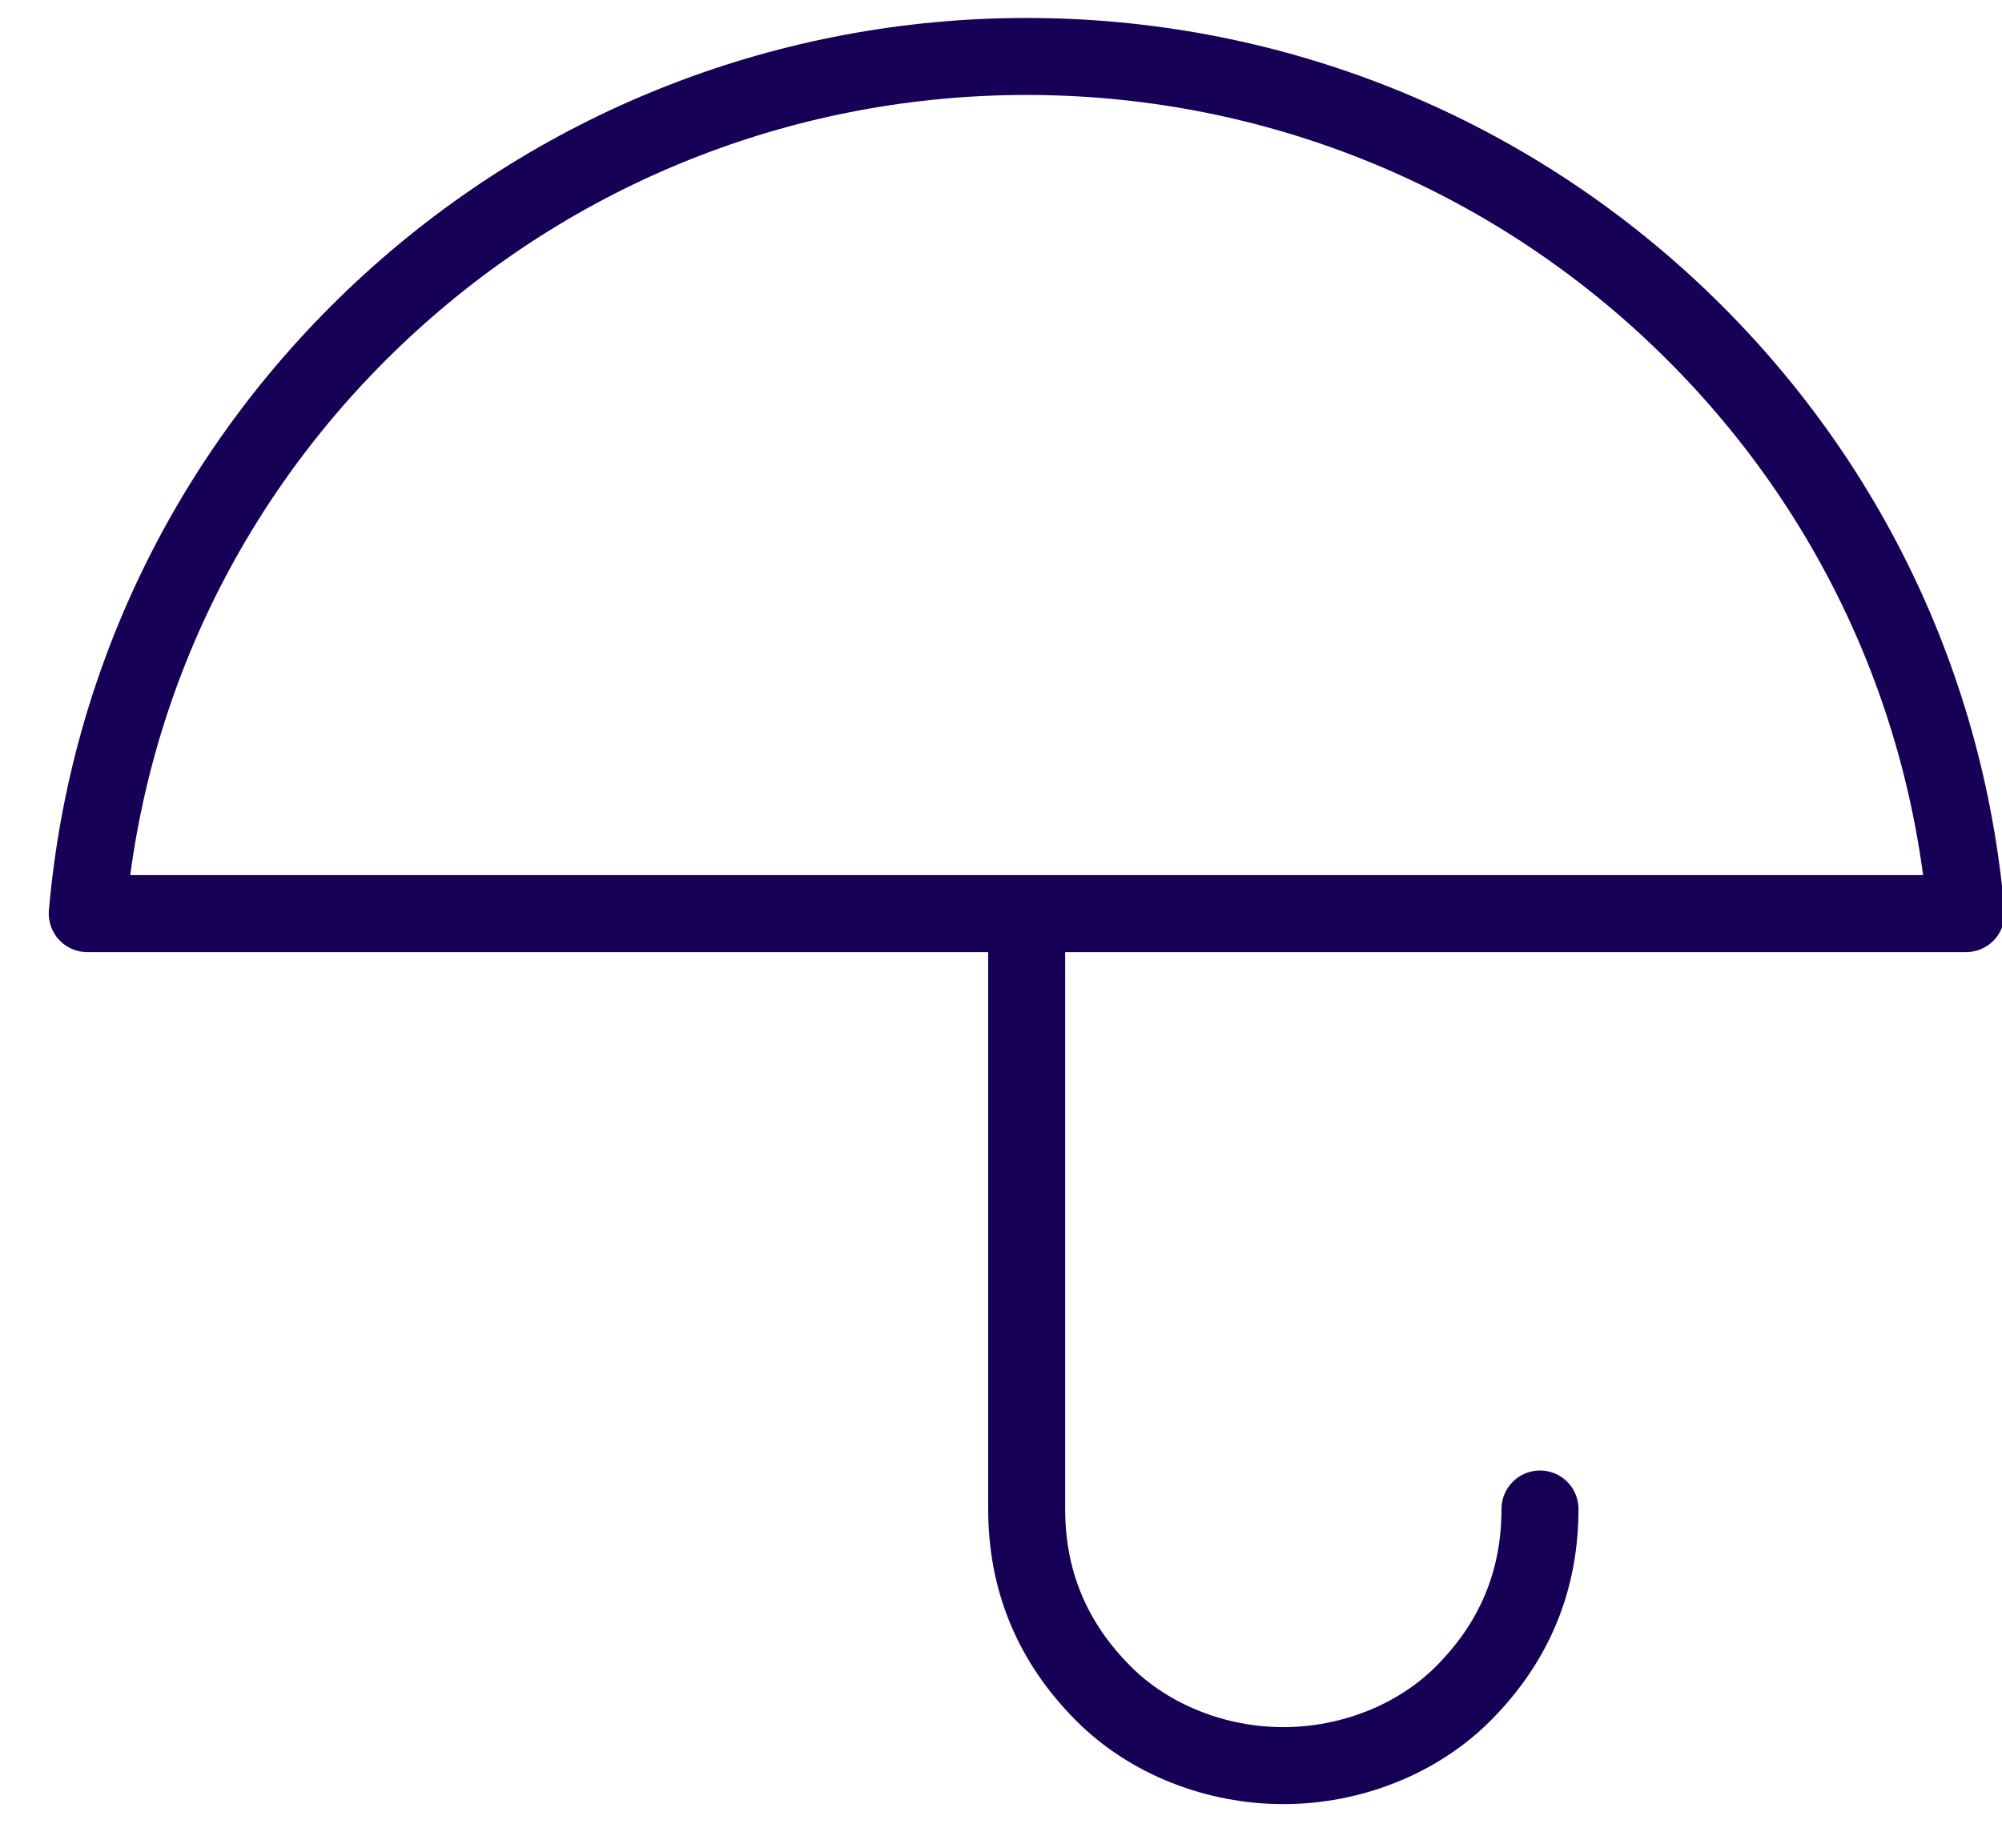
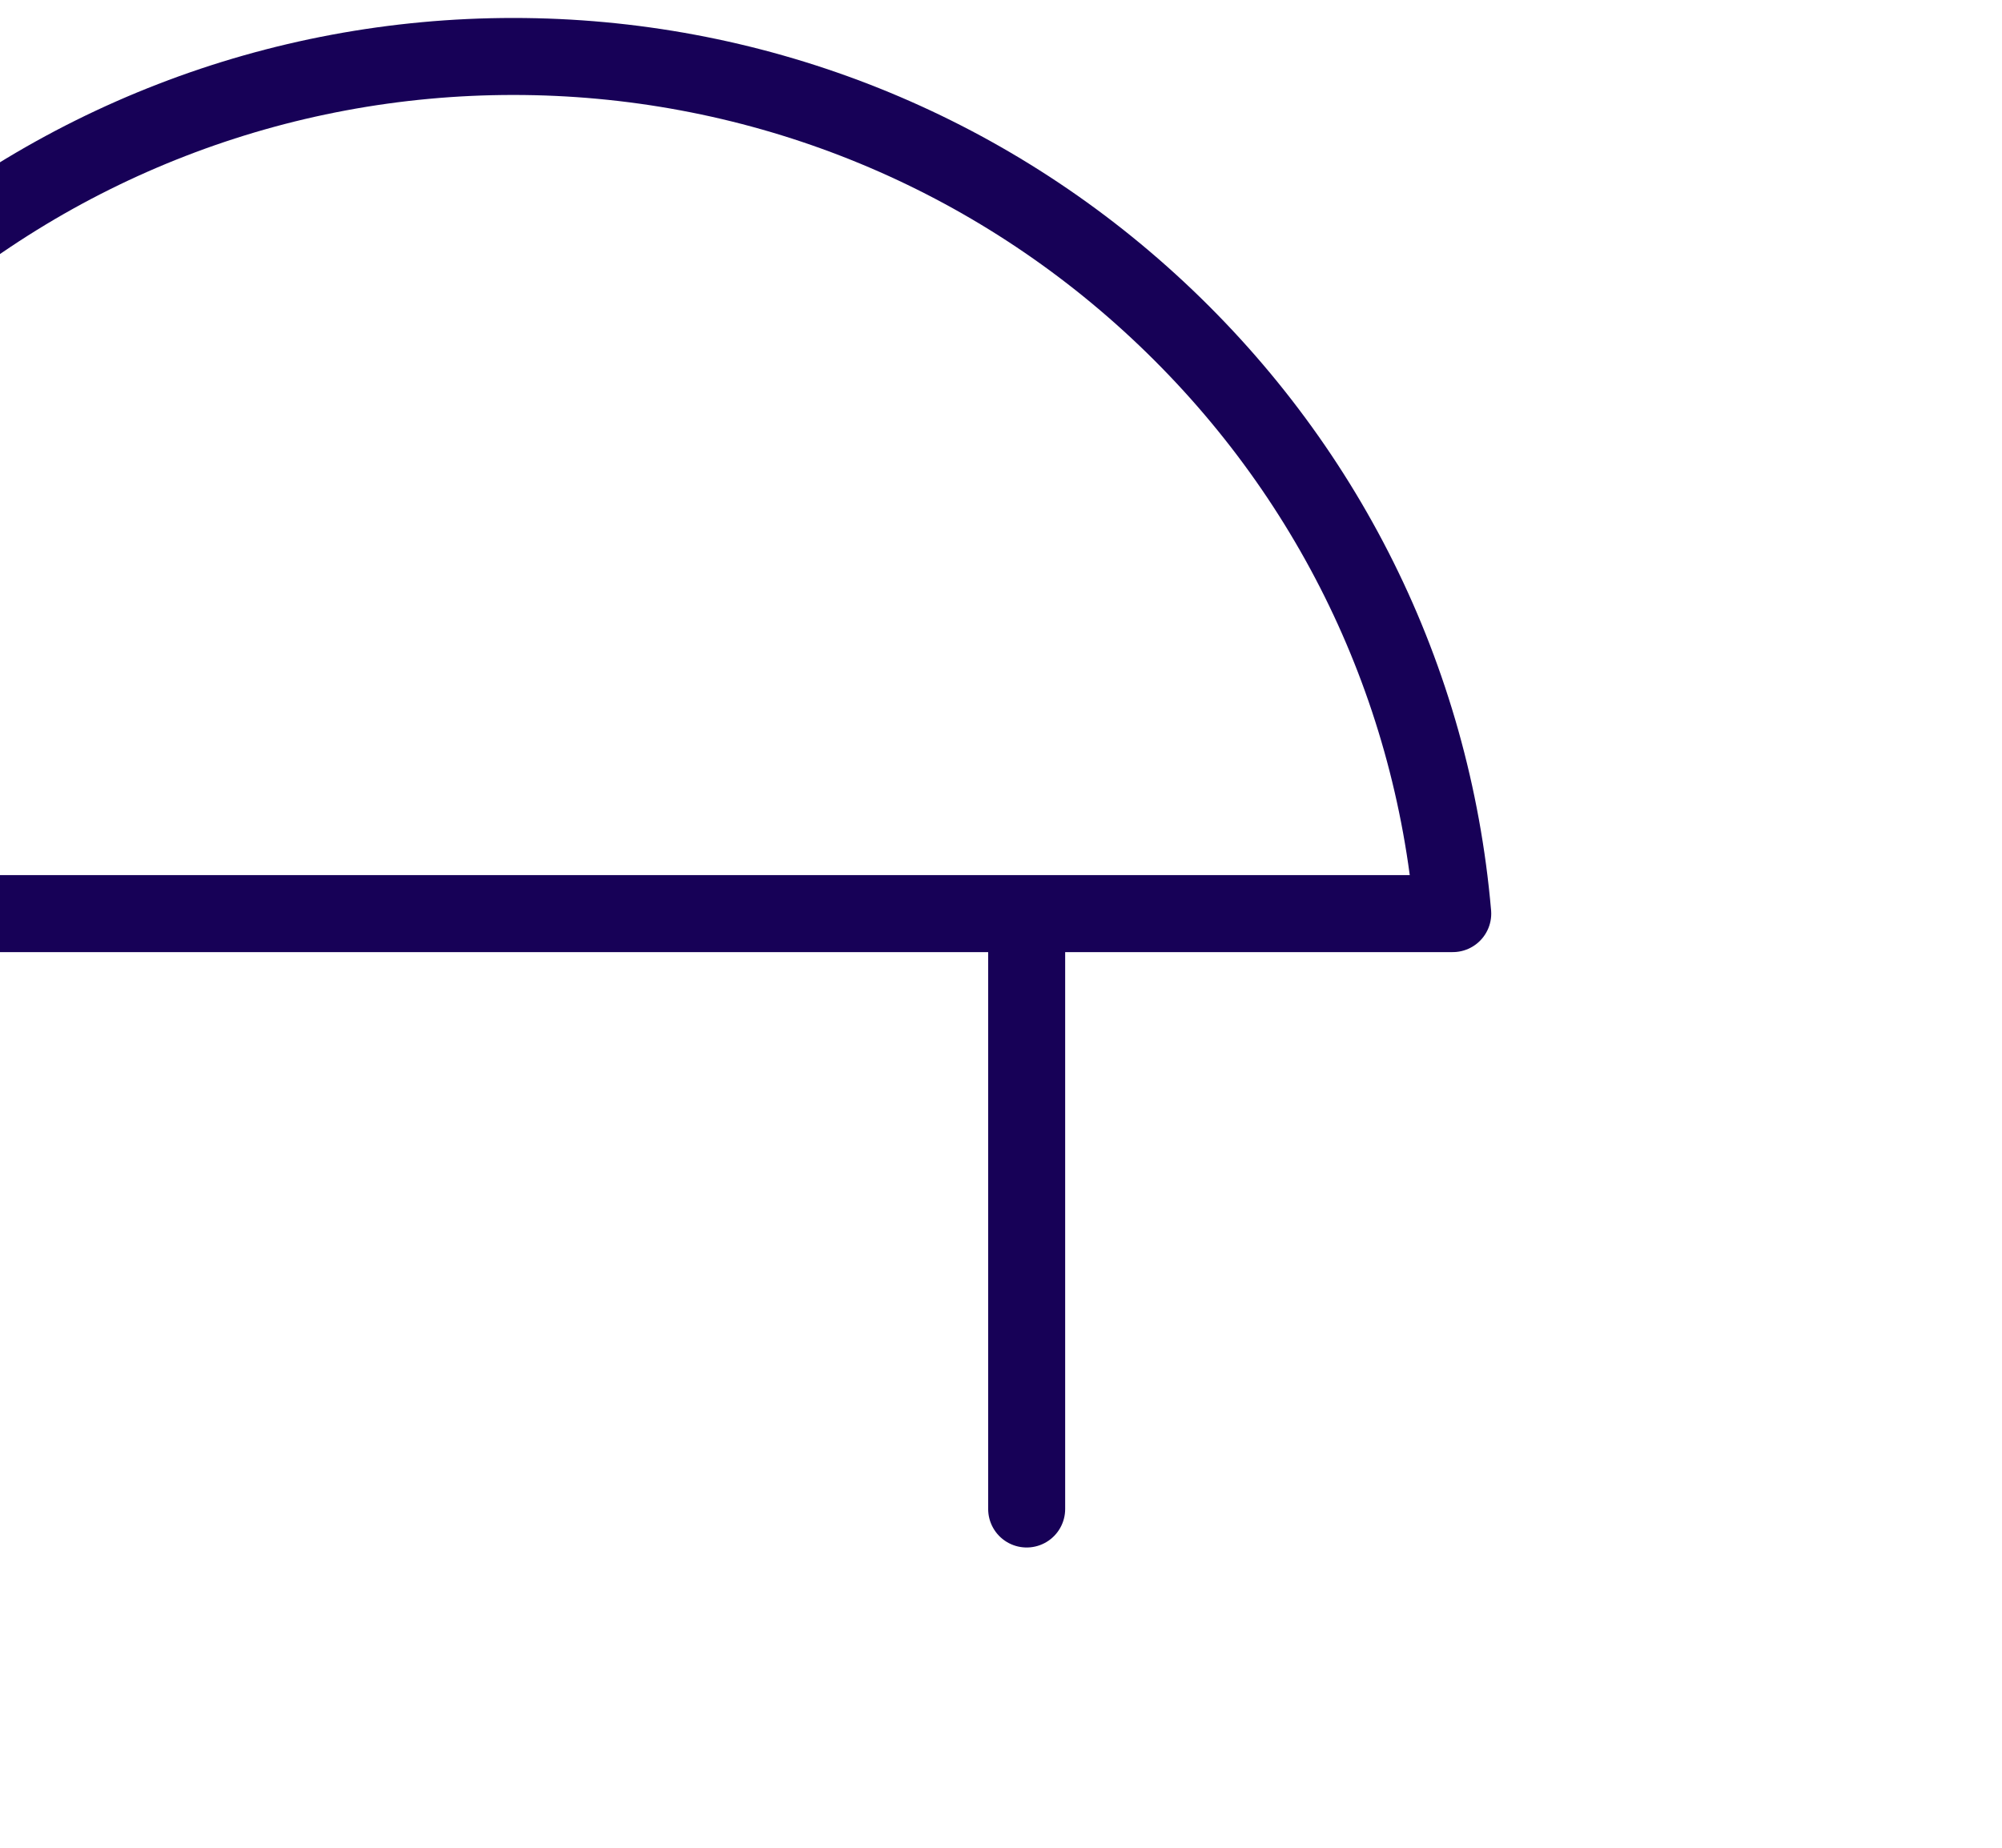
<svg xmlns="http://www.w3.org/2000/svg" version="1.2" viewBox="0 0 39 36" width="39" height="36">
  <title>umbrella-svg</title>
  <style>
		.s0 { fill: none;stroke: #170157;stroke-linecap: round;stroke-linejoin: round;stroke-width: 1.5 } 
	</style>
-   <path fill-rule="evenodd" class="s0" d="m20 17.8v11.6c0 1.4 0.5 2.6 1.5 3.6 0.9 0.9 2.2 1.4 3.5 1.4 1.3 0 2.6-0.5 3.5-1.4 1-1 1.5-2.2 1.5-3.6m8.3-11.6c-0.4-4.6-2.5-8.8-5.9-11.9-3.4-3.1-7.8-4.8-12.4-4.8-4.6 0-9 1.7-12.4 4.8-3.4 3.1-5.5 7.3-5.9 11.9z" />
+   <path fill-rule="evenodd" class="s0" d="m20 17.8v11.6m8.3-11.6c-0.4-4.6-2.5-8.8-5.9-11.9-3.4-3.1-7.8-4.8-12.4-4.8-4.6 0-9 1.7-12.4 4.8-3.4 3.1-5.5 7.3-5.9 11.9z" />
</svg>